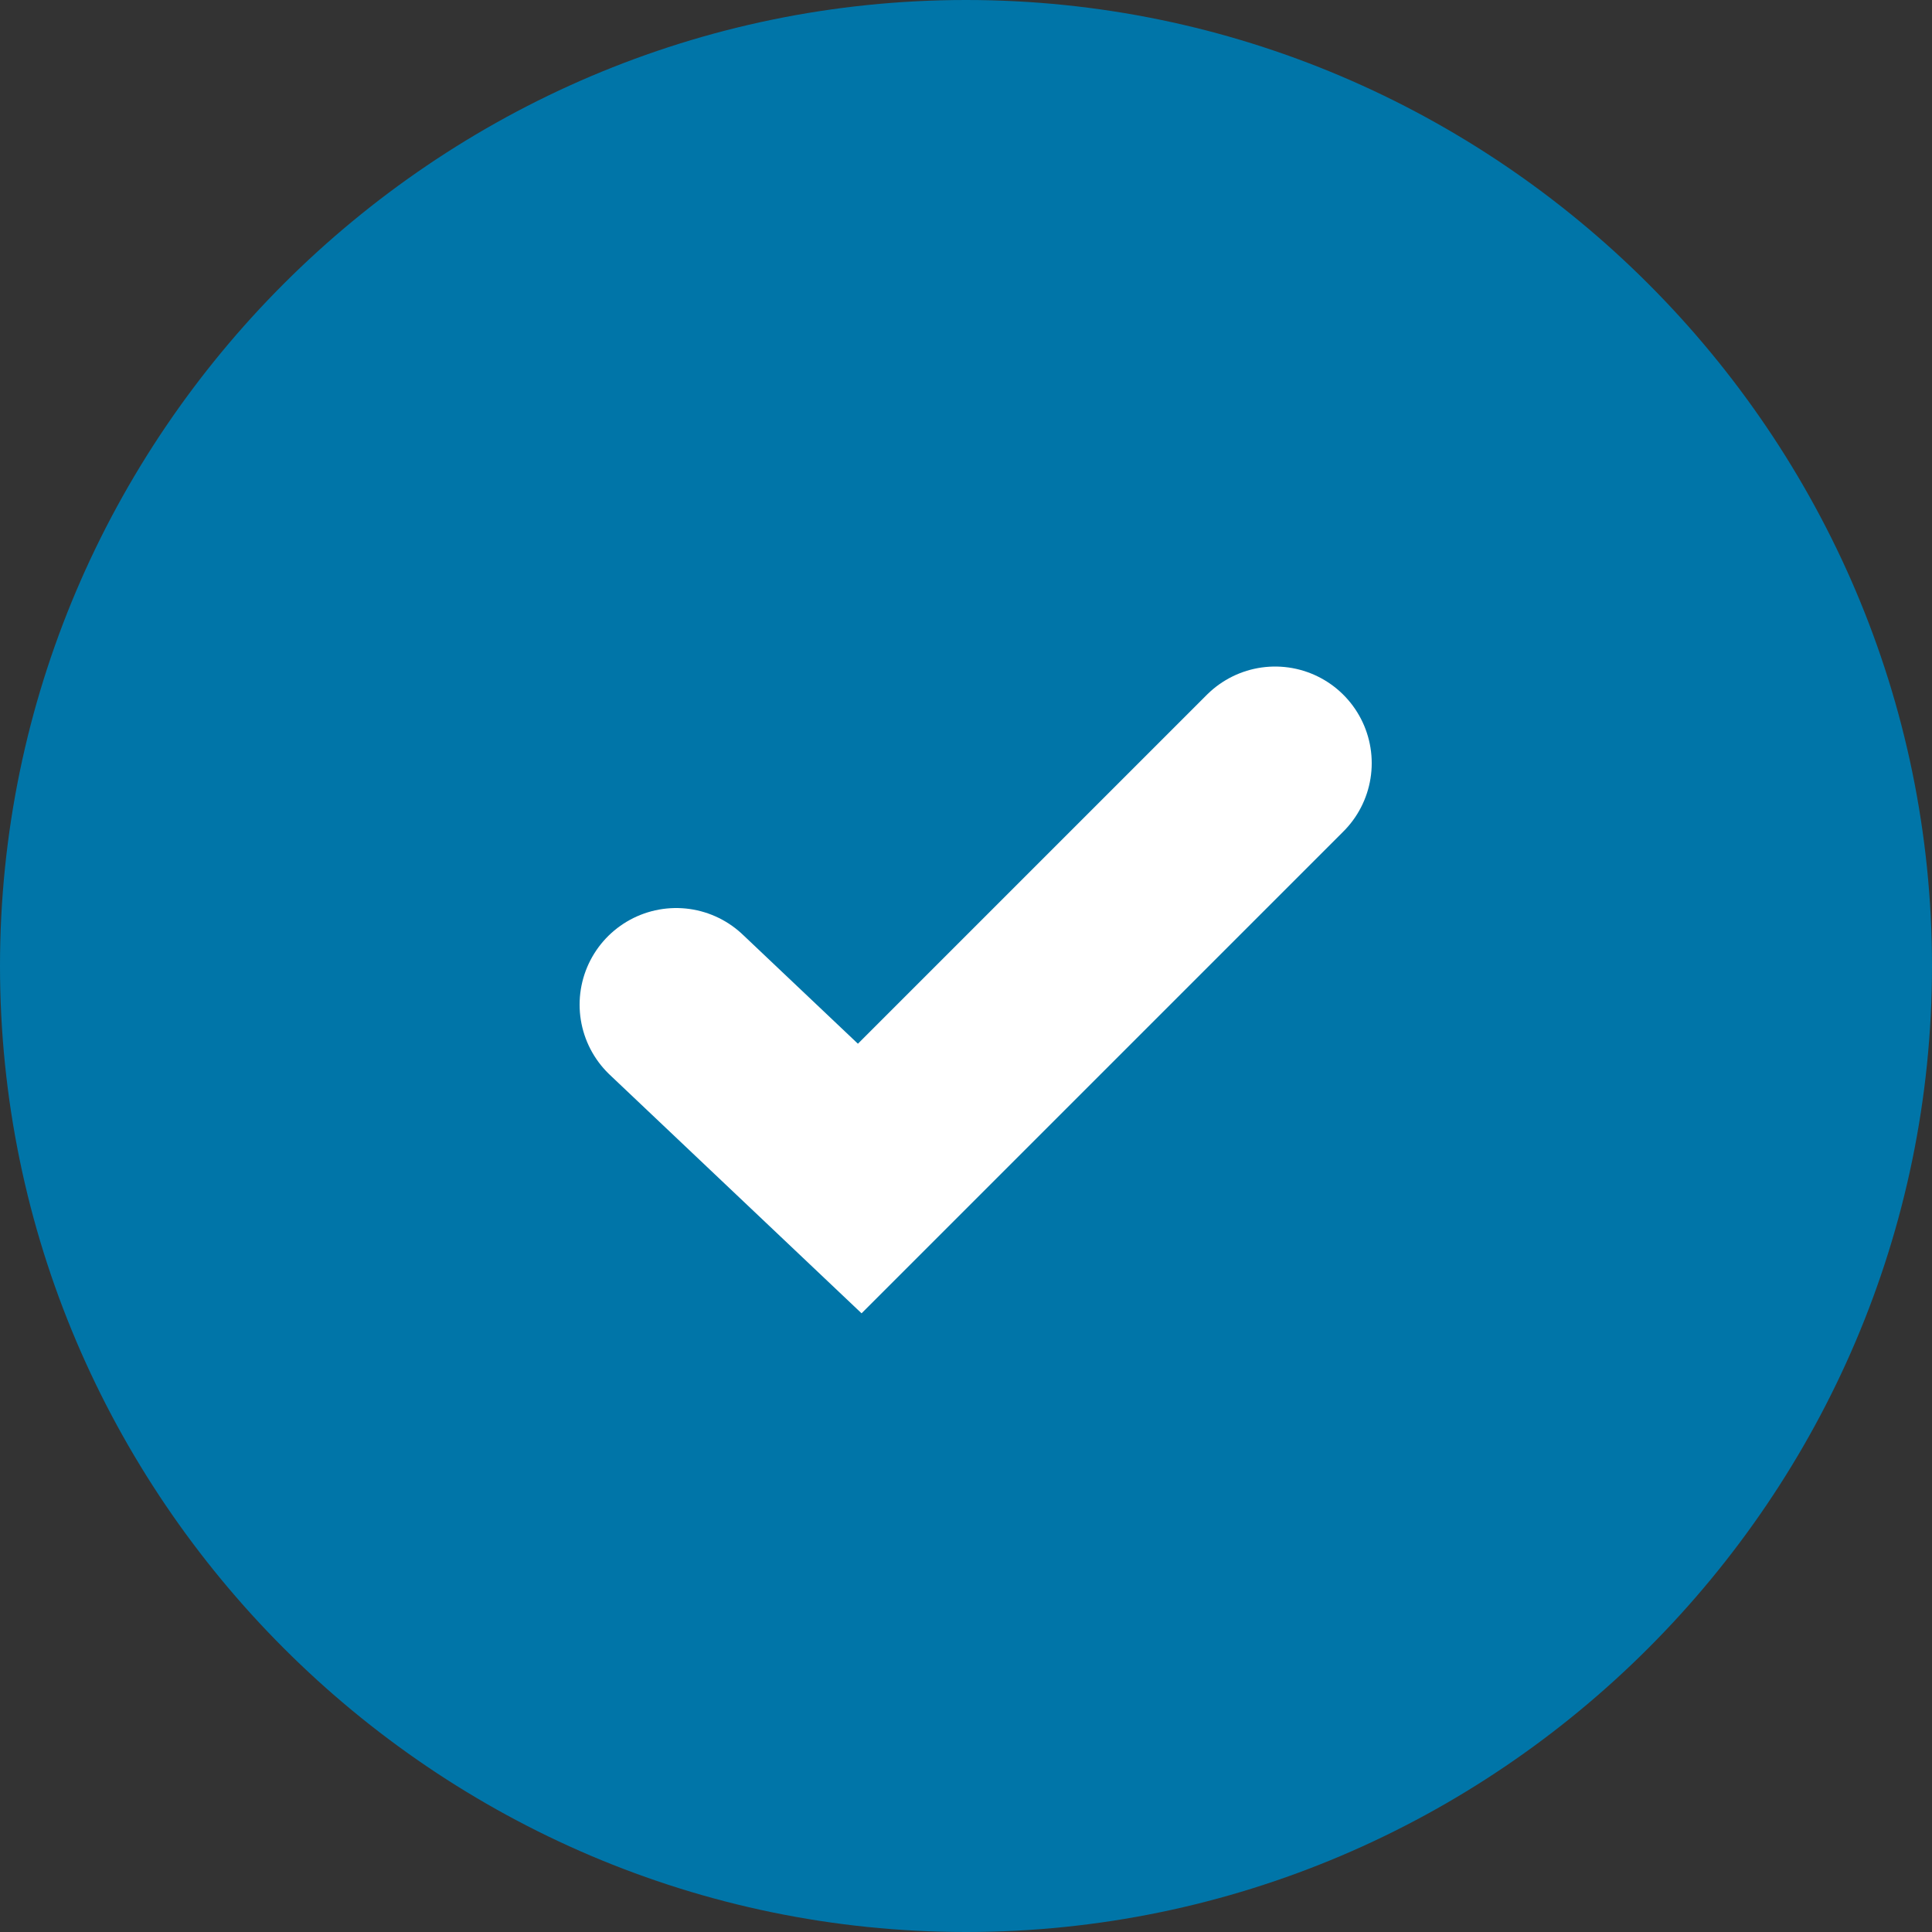
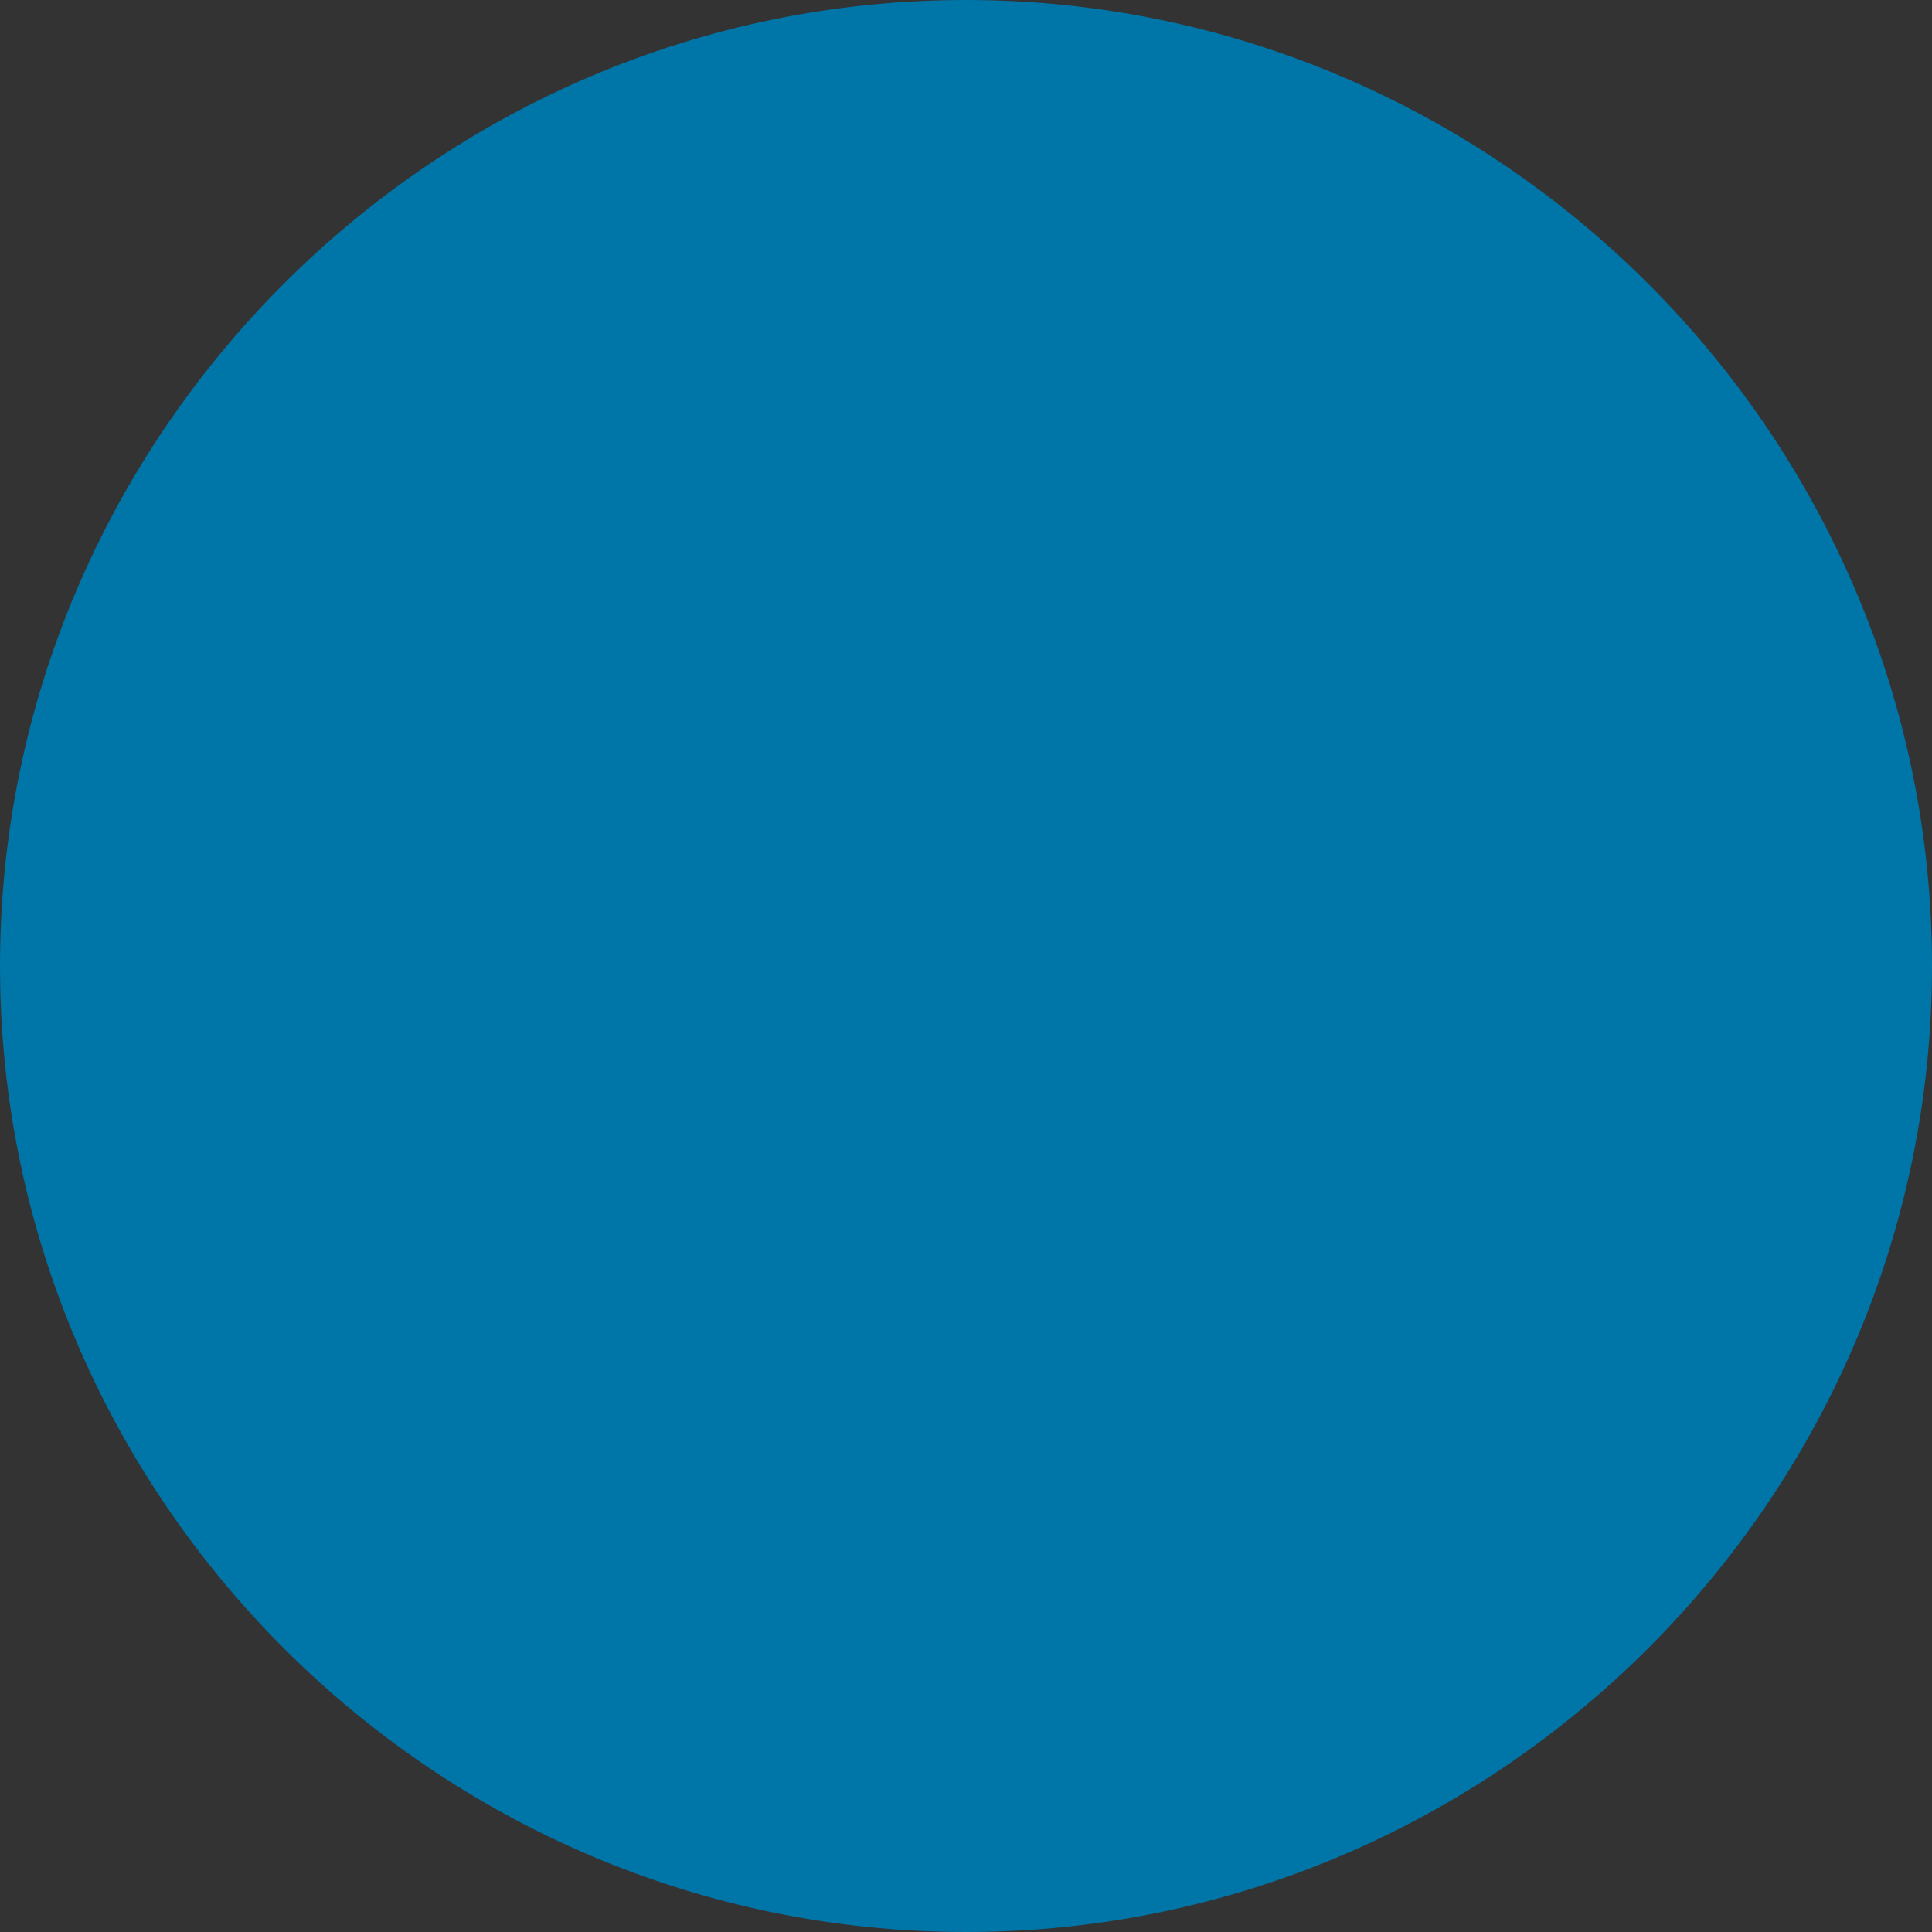
<svg xmlns="http://www.w3.org/2000/svg" version="1.1" id="Layer_1" x="0px" y="0px" viewBox="0 0 20 20" style="enable-background:new 0 0 20 20;" xml:space="preserve">
  <rect x="0" y="0" width="20" height="20" fill="#333333" stroke="none" />
  <style type="text/css">
	.st0{fill:#0075A8;}
	.st1{fill:none;stroke:#FFFFFF;stroke-width:2;stroke-linecap:round;stroke-miterlimit:10;}
</style>
  <path class="st0" d="M10,20L10,20C4.5,20,0,15.5,0,10v0C0,4.5,4.5,0,10,0h0c5.5,0,10,4.5,10,10v0C20,15.5,15.5,20,10,20z" />
-   <polyline class="st1" points="7,10.4 8.9,12.2 13.2,7.9 " />
</svg>